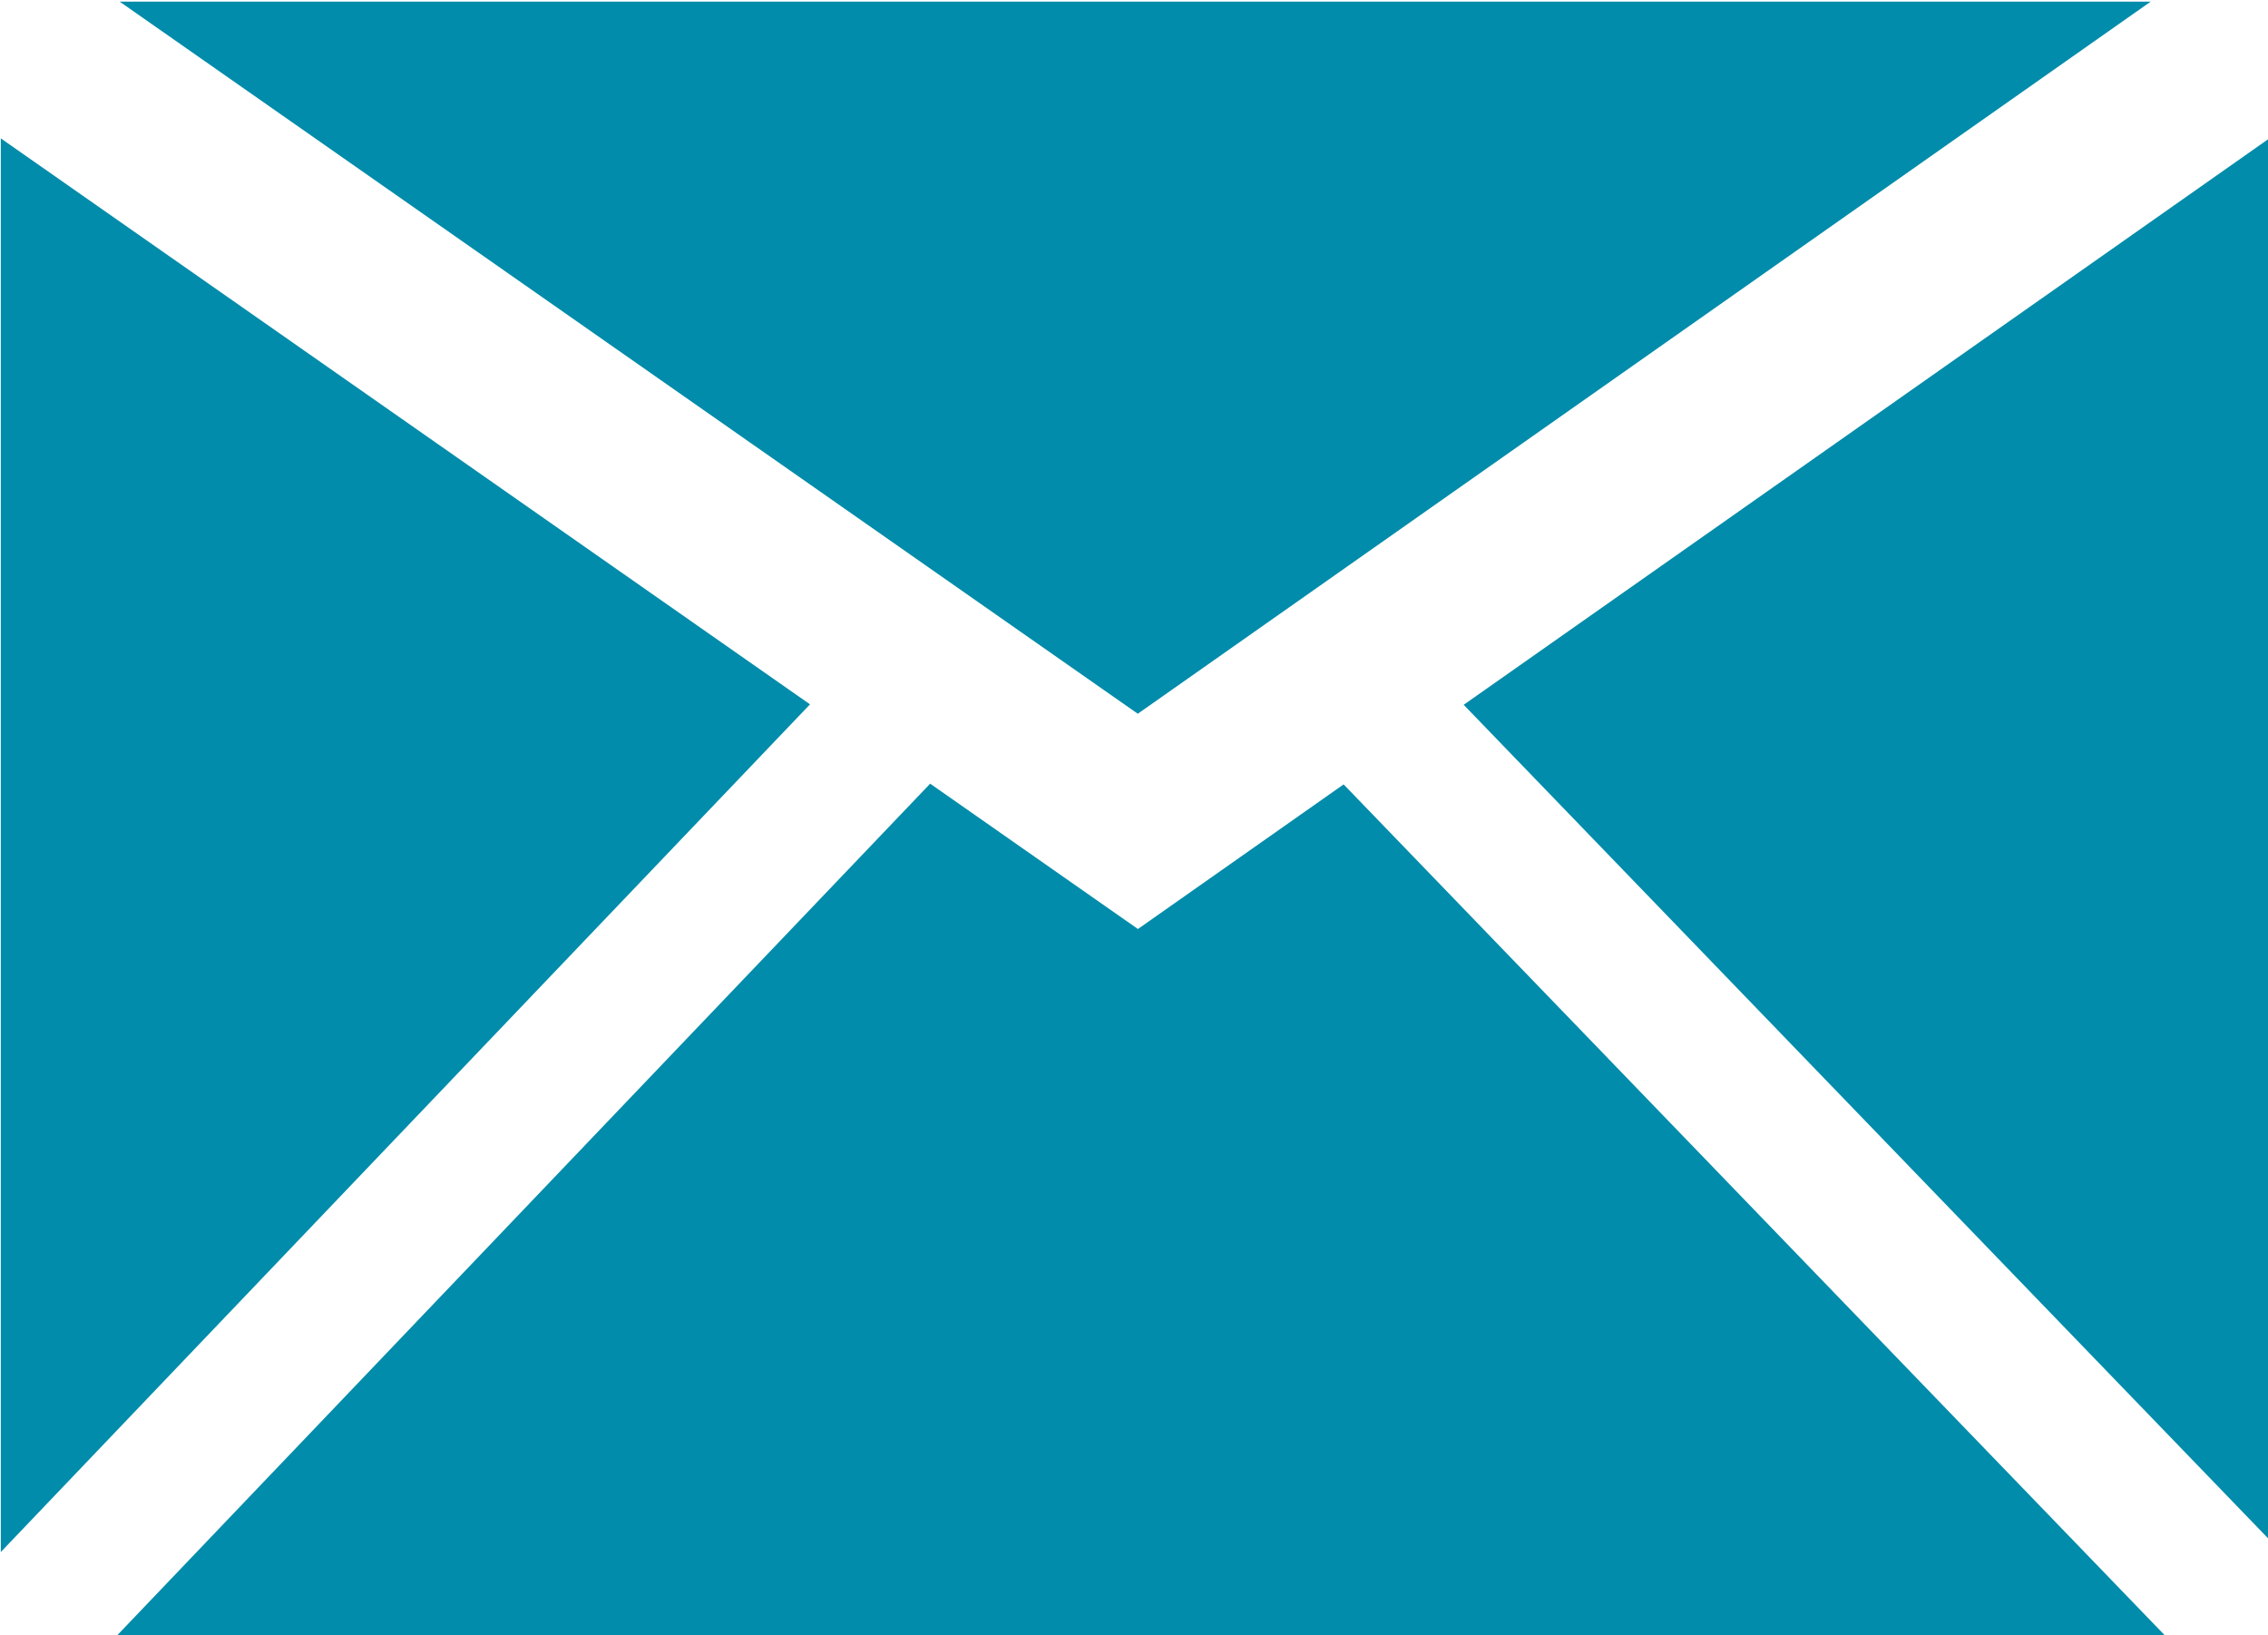
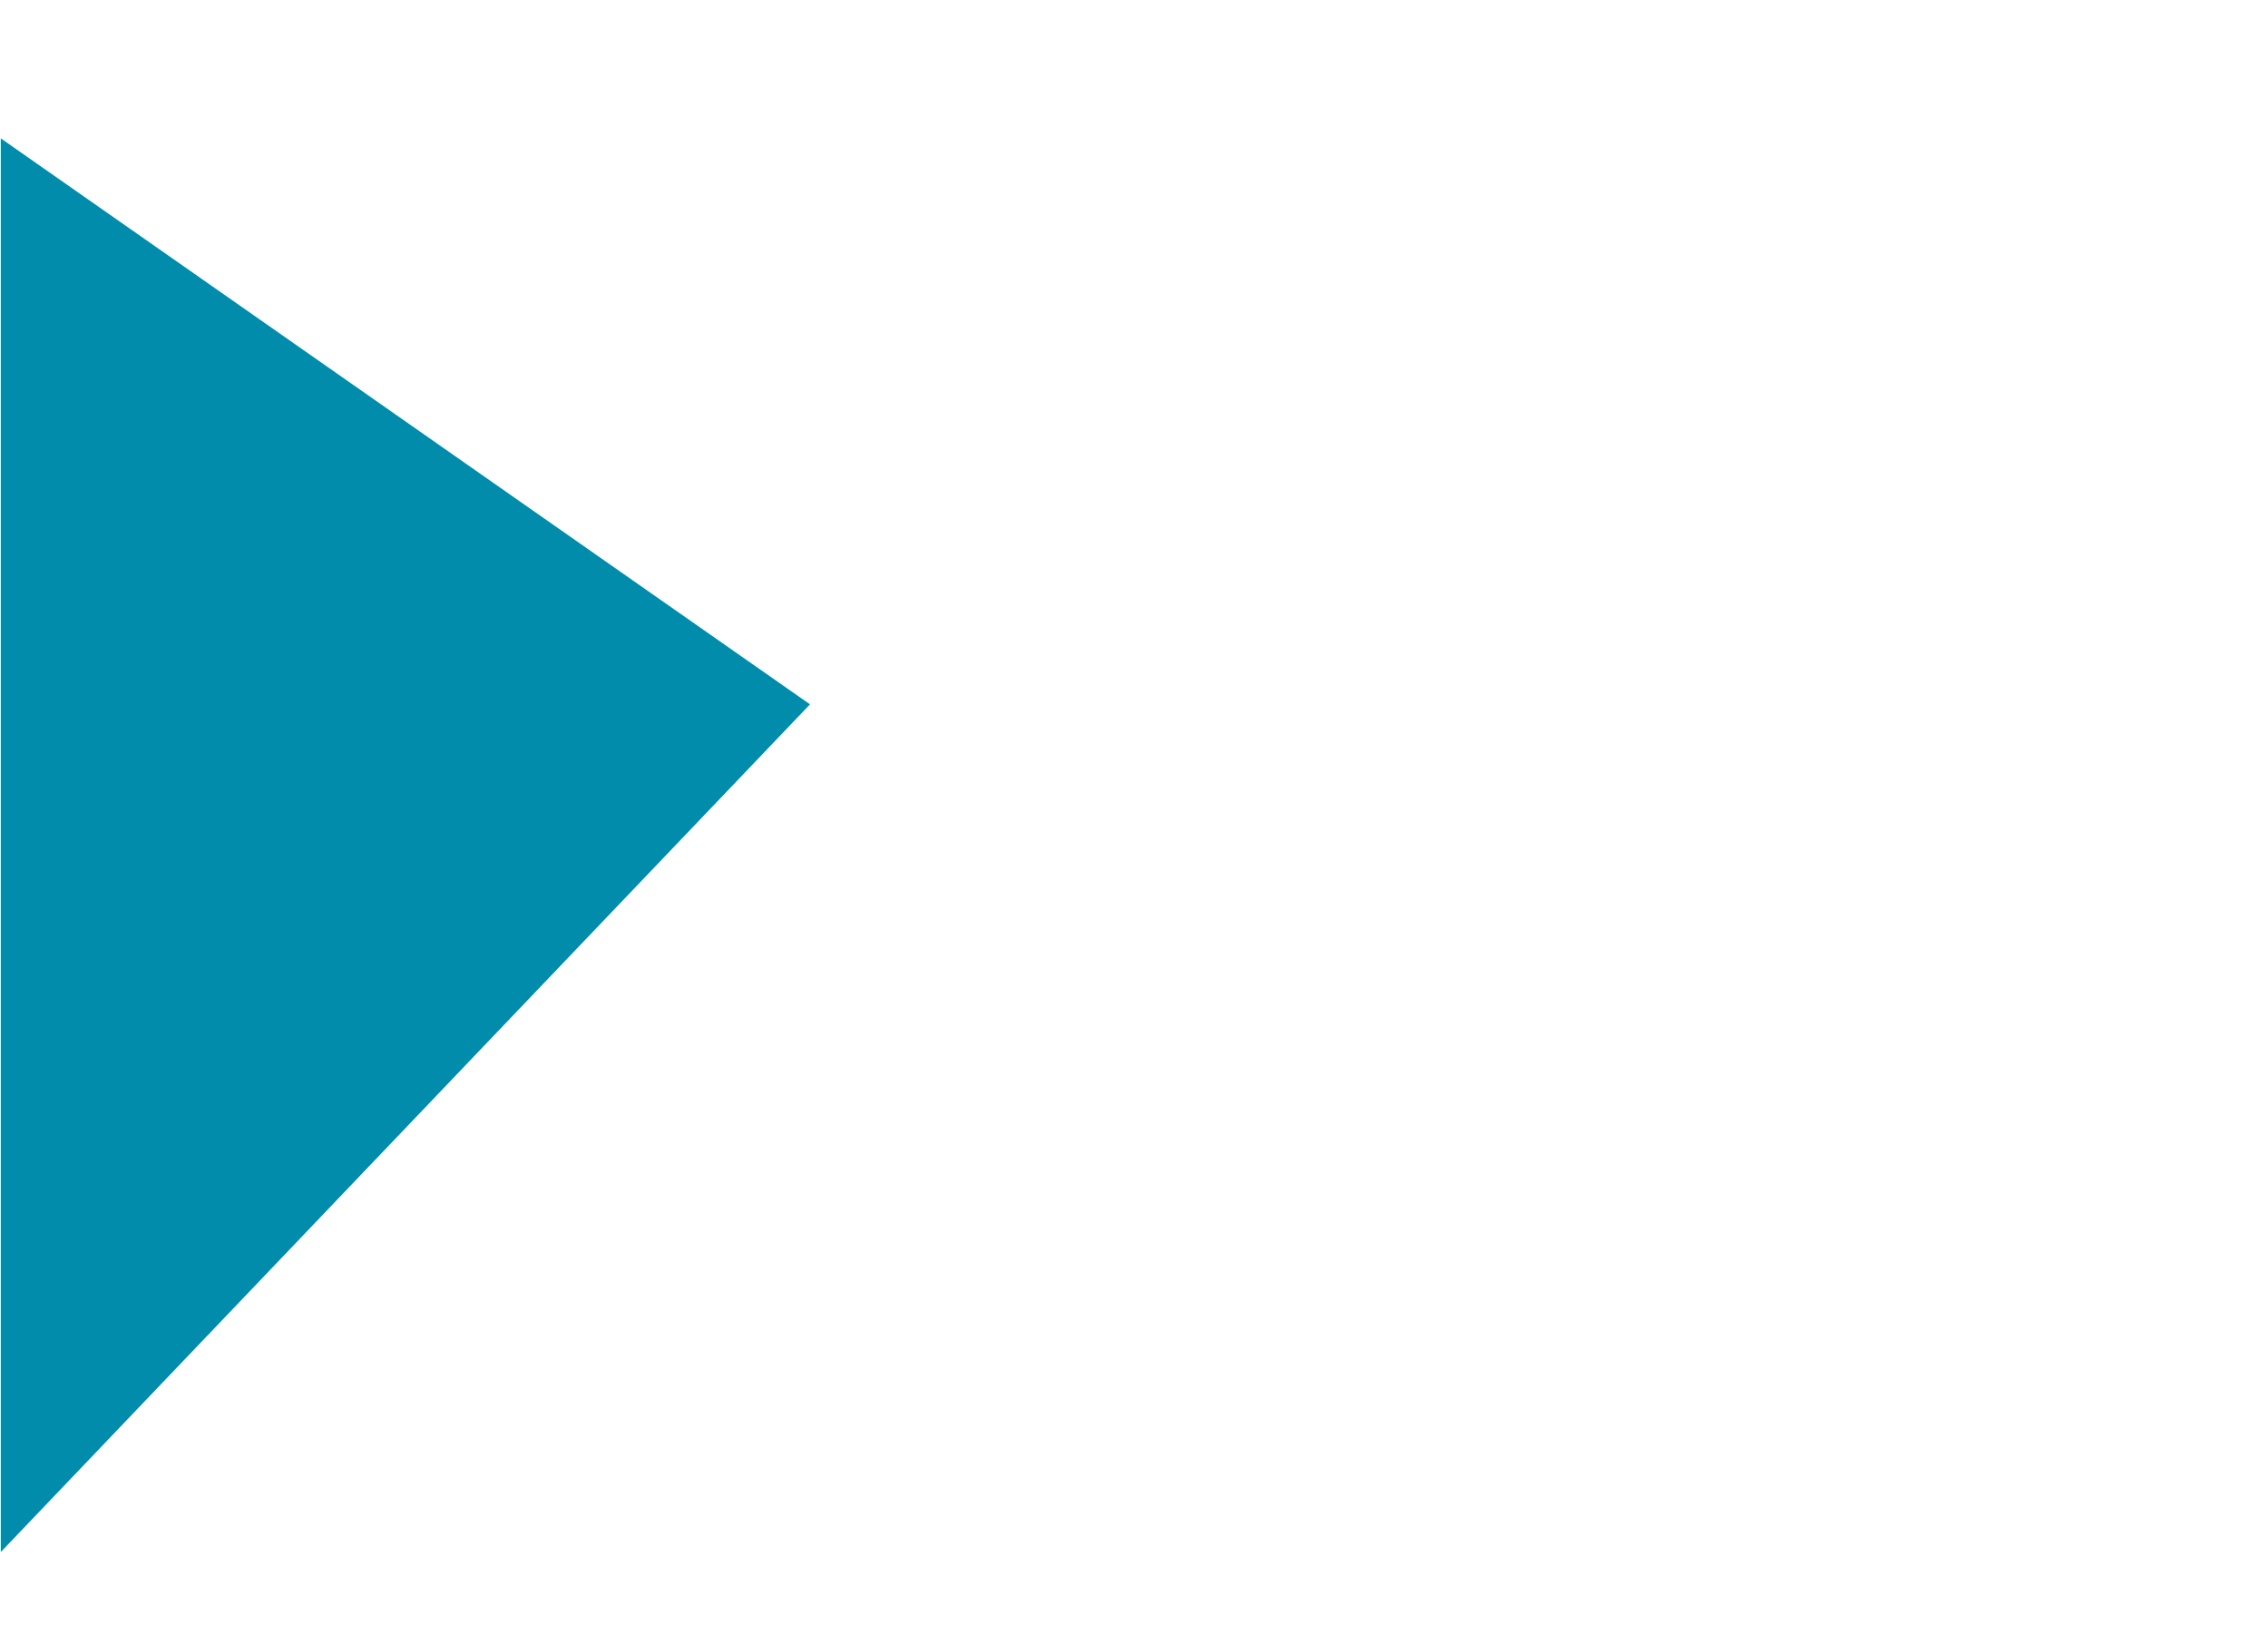
<svg xmlns="http://www.w3.org/2000/svg" xmlns:ns1="http://www.inkscape.org/namespaces/inkscape" xmlns:ns2="http://sodipodi.sourceforge.net/DTD/sodipodi-0.dtd" width="33.296" height="24" viewBox="0 0 8.81 6.35" version="1.1" id="svg5" ns1:version="1.2 (dc2aedaf03, 2022-05-15)" xml:space="preserve" ns2:docname="startup-template-mockup.svg">
  <ns2:namedview id="namedview7" pagecolor="#ffffff" bordercolor="#666666" borderopacity="1.0" ns1:showpageshadow="2" ns1:pageopacity="0.0" ns1:pagecheckerboard="0" ns1:deskcolor="#d1d1d1" ns1:document-units="px" showgrid="false" ns1:zoom="0.35355339" ns1:cx="3842.4183" ns1:cy="2298.097" ns1:window-width="1920" ns1:window-height="991" ns1:window-x="-9" ns1:window-y="-9" ns1:window-maximized="1" ns1:current-layer="layer4" />
  <defs id="defs2">
    <style id="style14945">.cls-1{fill:#0d162b;}</style>
  </defs>
  <g ns1:groupmode="layer" id="layer3" ns1:label="content" style="display:inline" transform="translate(-793.562,-1505.811)">
    <g id="g2706" transform="matrix(0.046,0,0,0.046,792.462,1503.481)" style="display:inline;fill:#008caa;fill-opacity:1">
-       <polygon fill="#dc0000" points="34.022,50.789 205.524,50.789 119.994,110.913 " id="polygon2698" style="fill:#008caa;fill-opacity:1" />
      <polygon fill="#dc0000" points="23.981,181.692 23.981,62.333 92.314,110.12 " id="polygon2700" style="fill:#008caa;fill-opacity:1" />
-       <polygon points="207.189,189.211 33.344,189.211 102.461,116.817 120.006,129.088 137.376,116.878 " id="polygon2702" style="fill:#008caa;fill-opacity:1" />
-       <polygon fill="#dc0000" points="216.019,62.002 216.019,181.134 147.515,110.157 " id="polygon2704" style="fill:#008caa;fill-opacity:1" />
    </g>
  </g>
  <style type="text/css" id="style283">
	.st0{fill:none;}
	.st1{fill:#C90623;}
	.st2{fill:#3C409A;}
	.st3{fill:#9DCB3B;}
	.st4{fill:#008CAA;}
	.st5{fill:#FFFFFF;}
</style>
</svg>